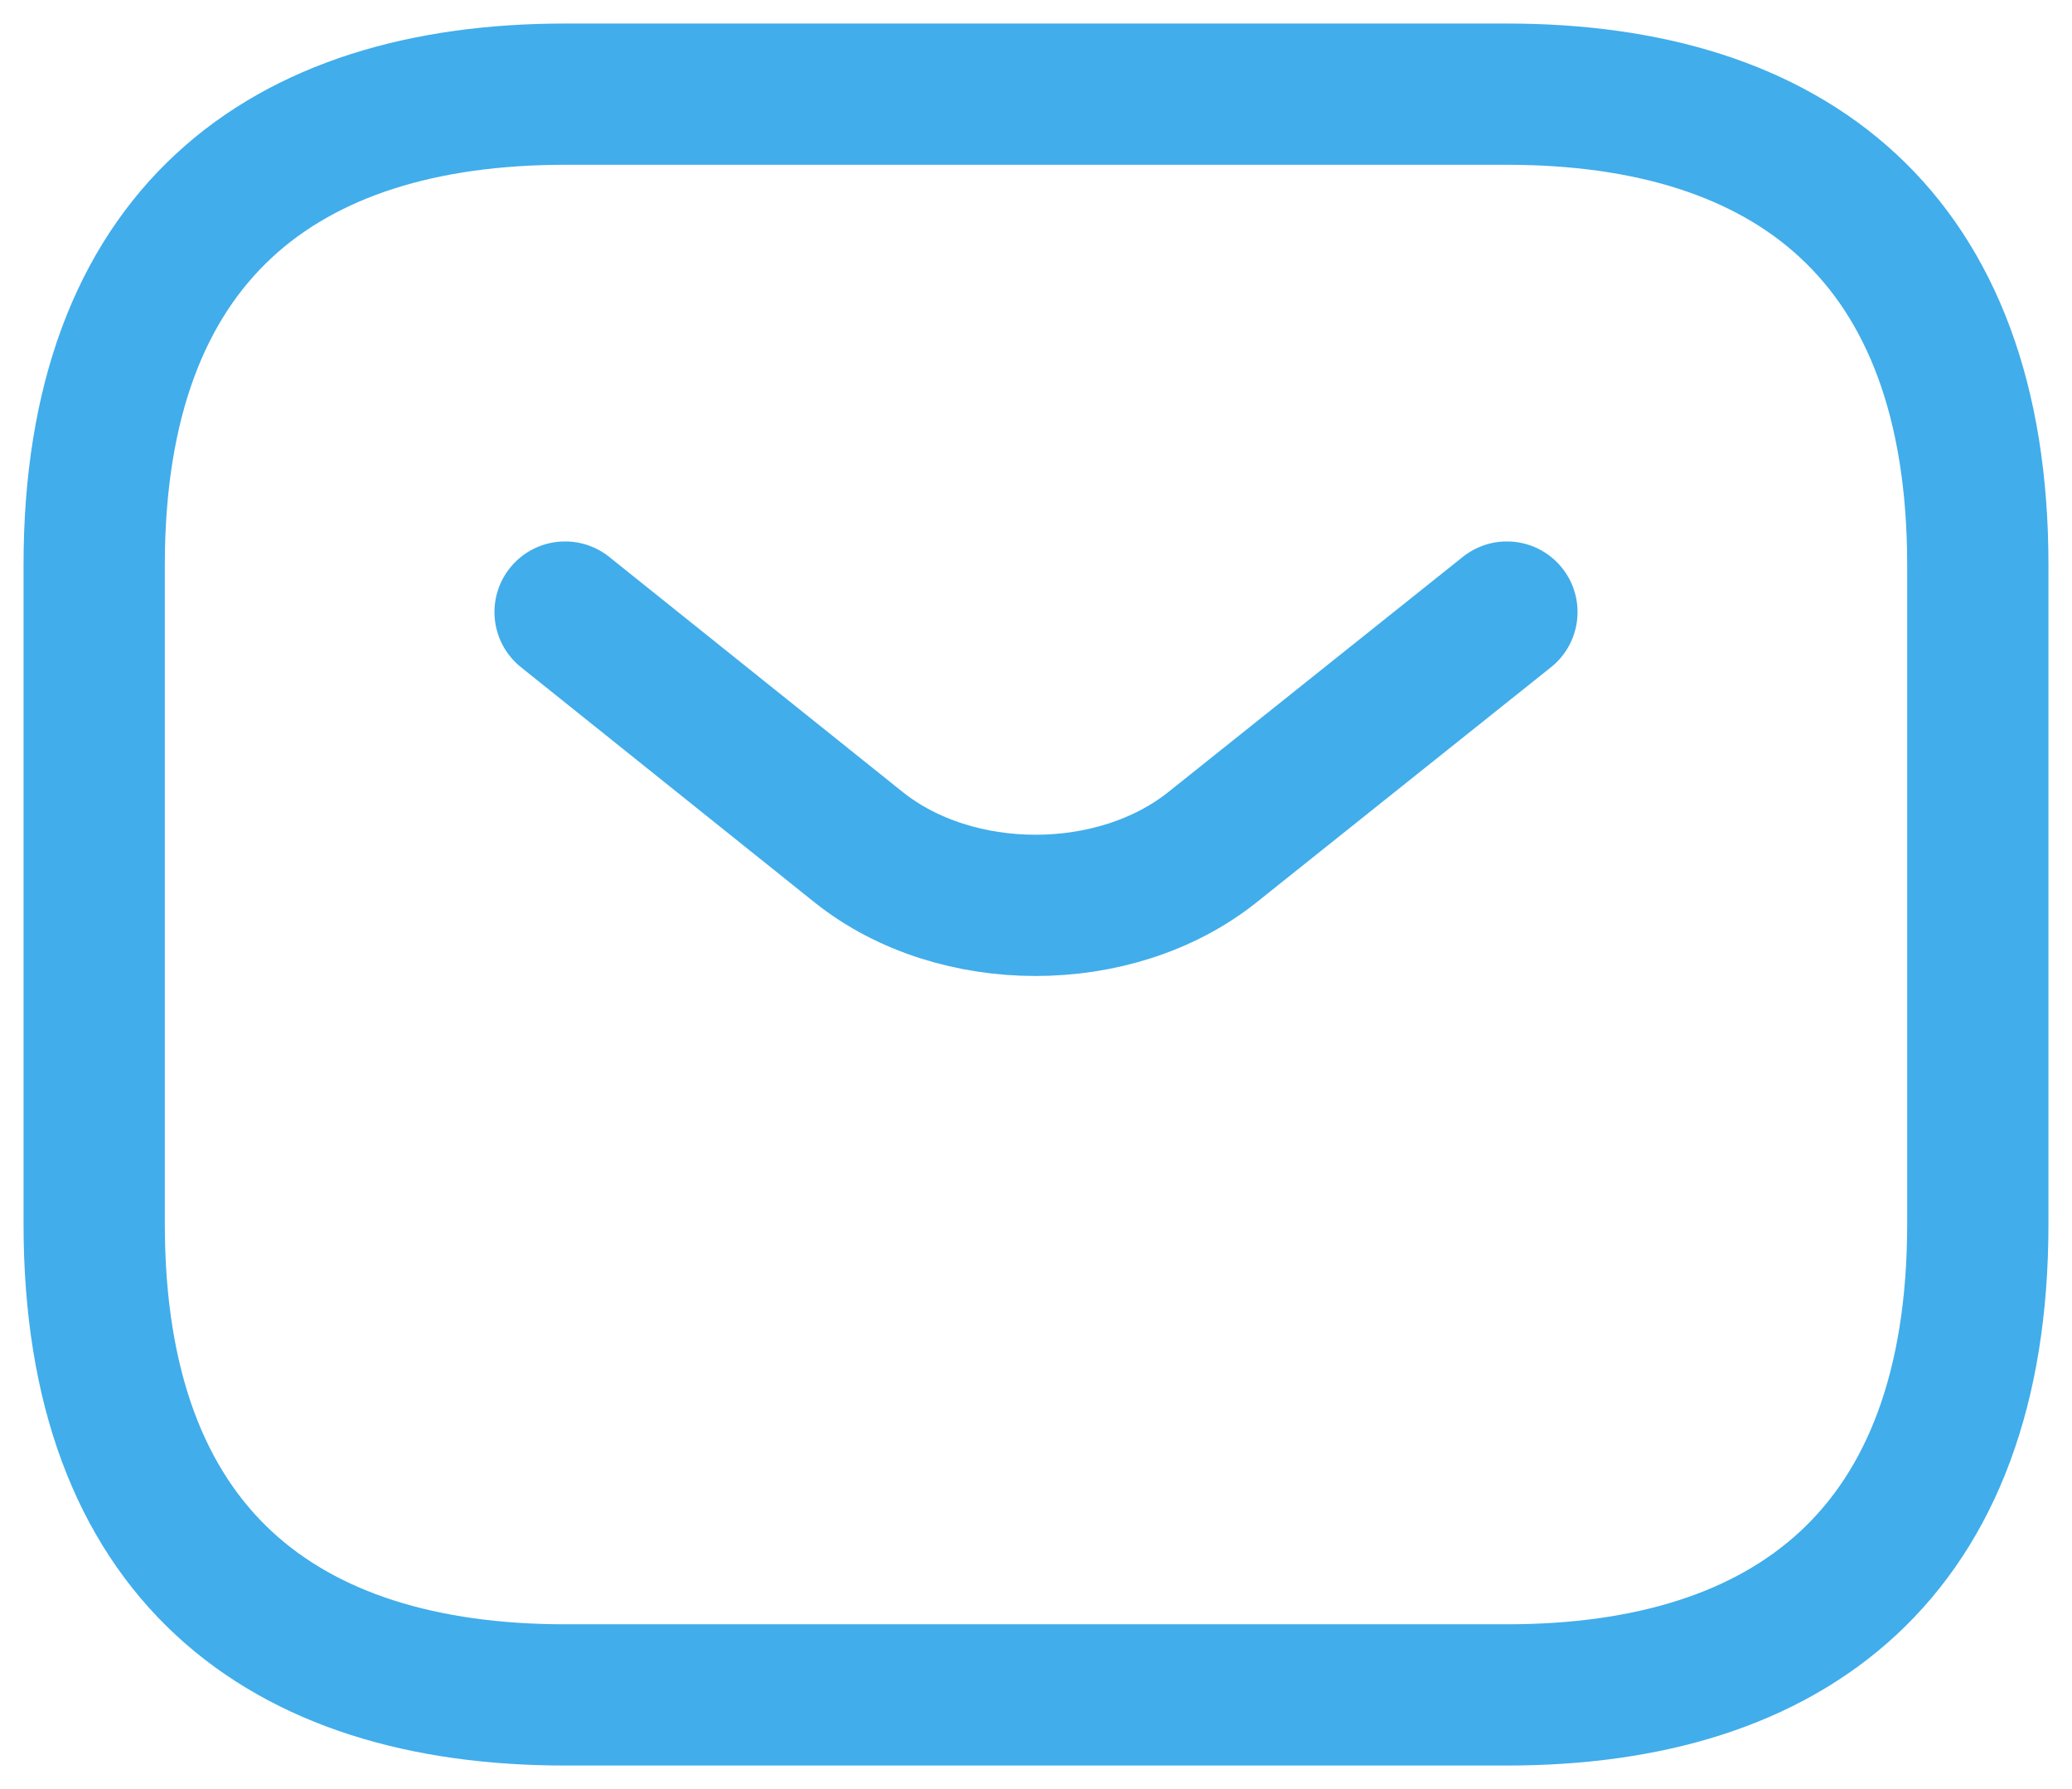
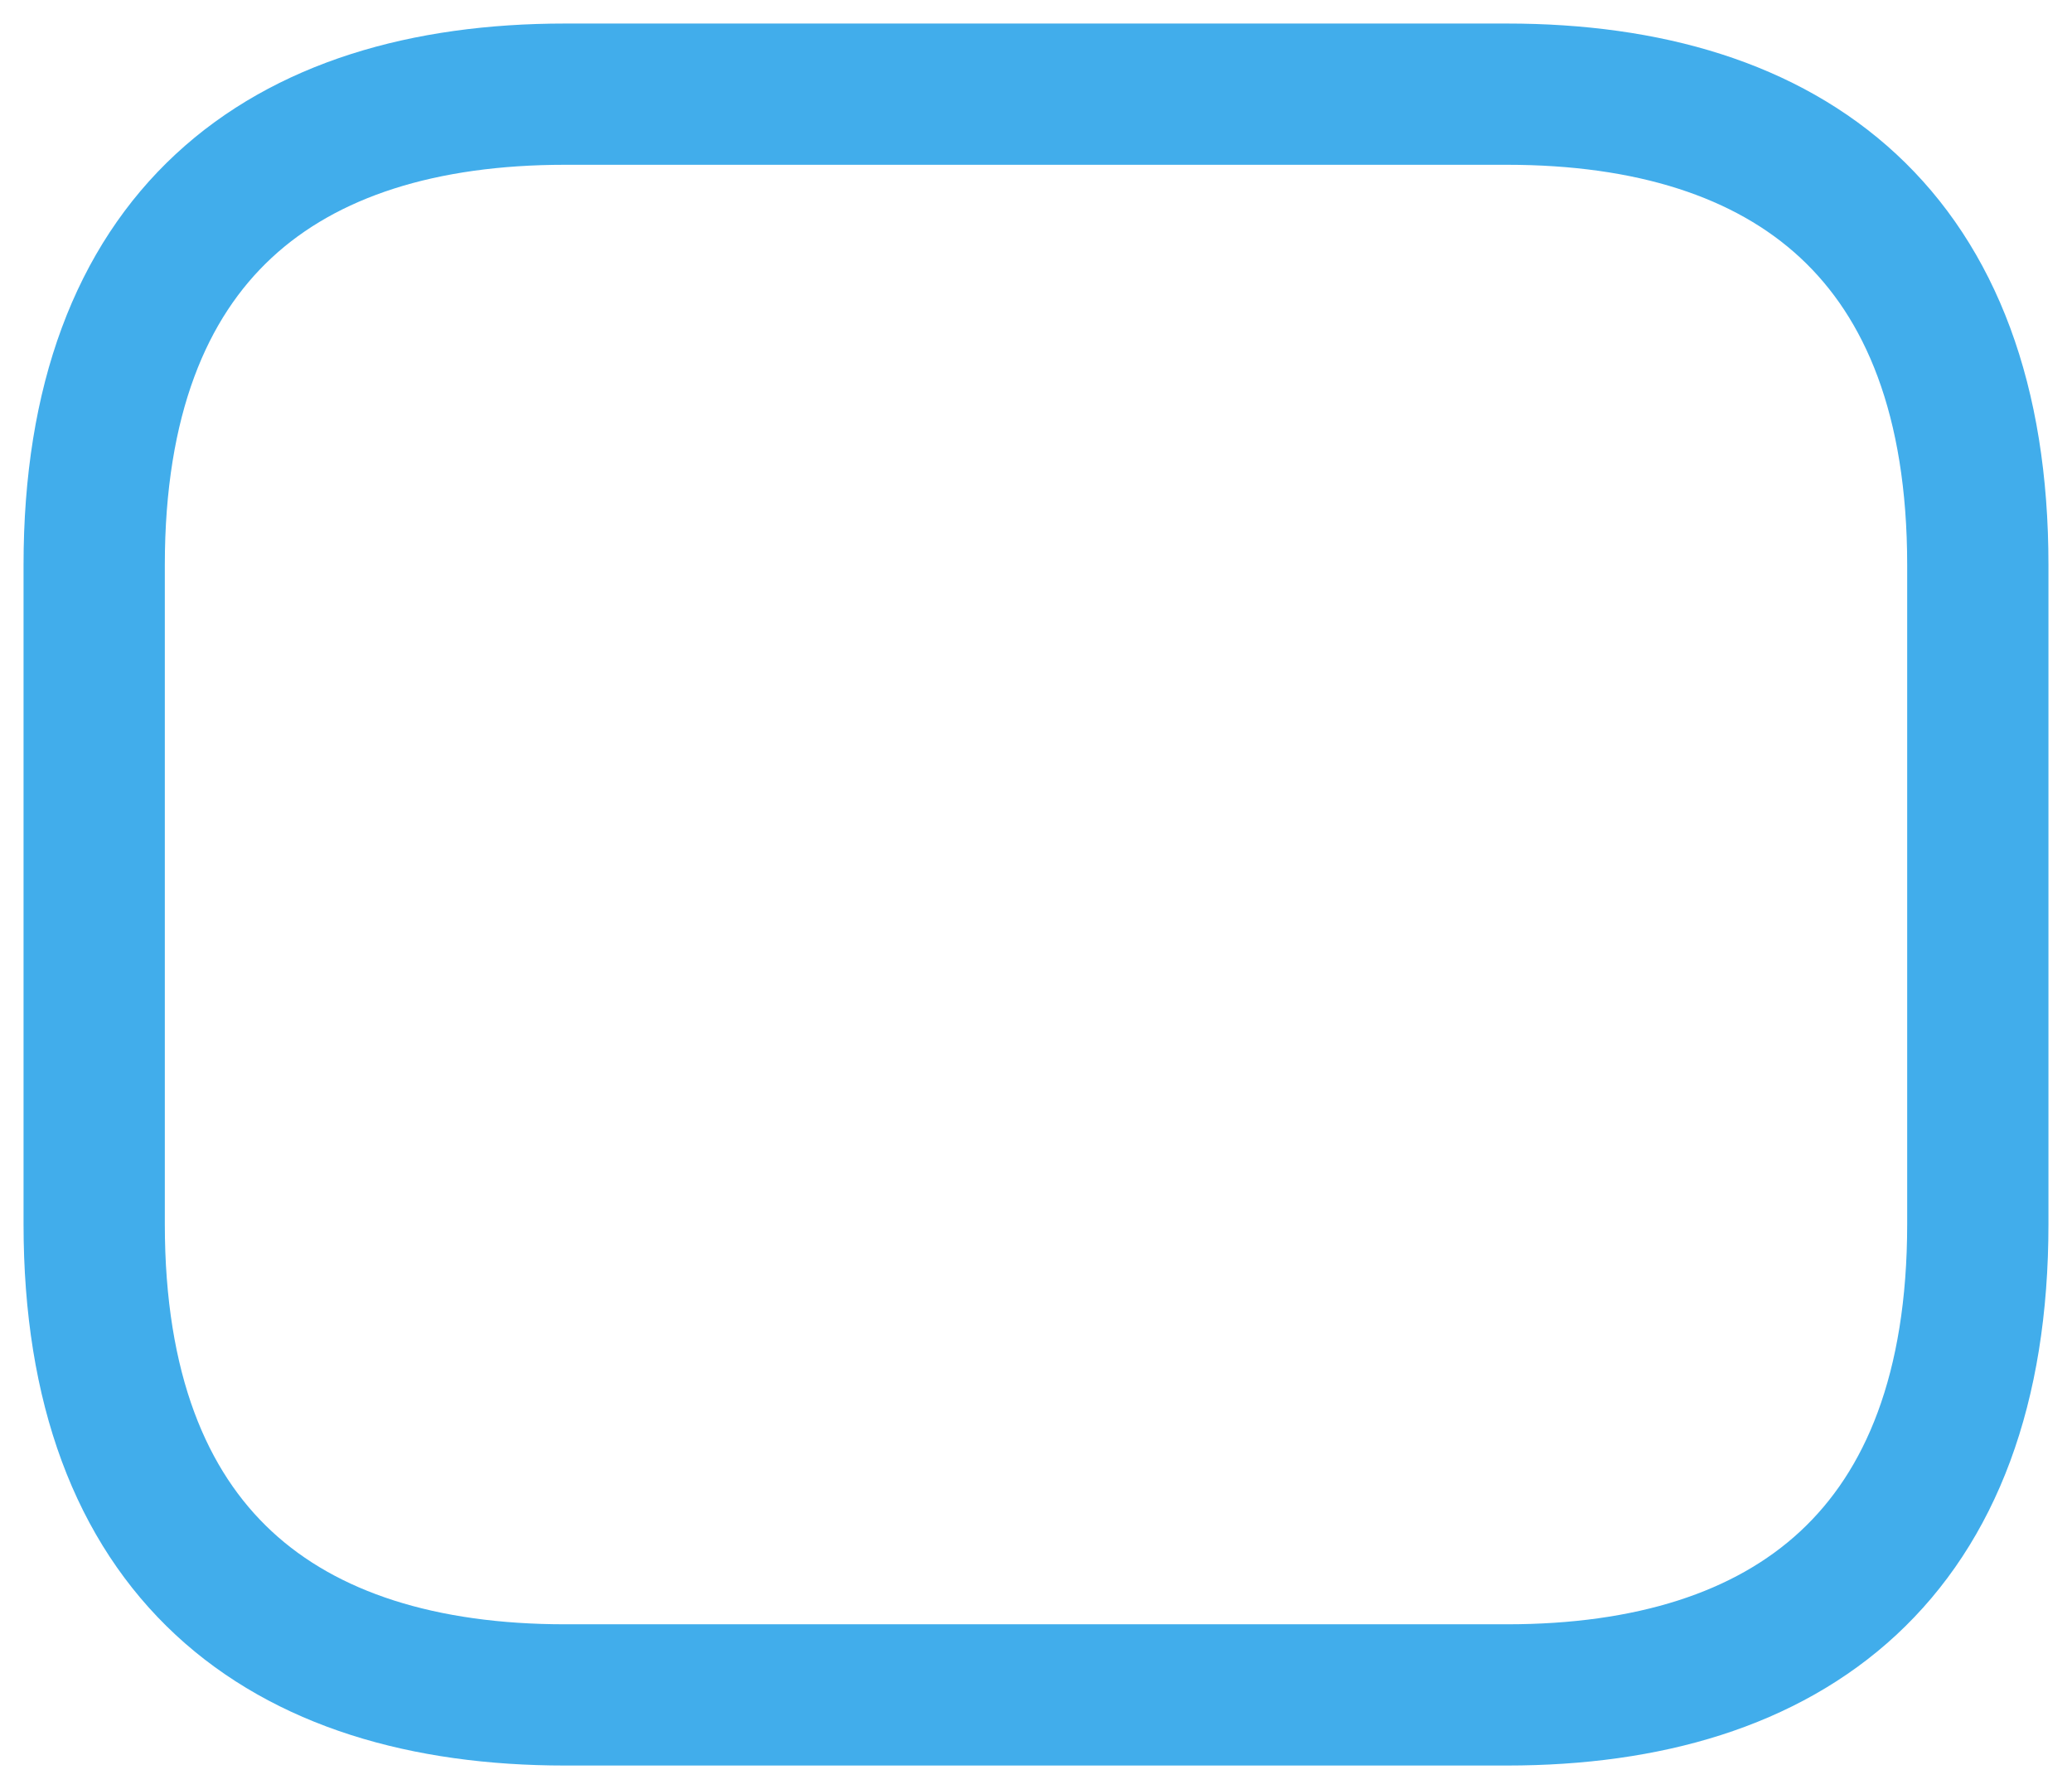
<svg xmlns="http://www.w3.org/2000/svg" width="22" height="19" viewBox="0 0 22 19" fill="none">
  <path d="M16 18H6C3 18 1 16.5 1 13V6C1 2.5 3 1 6 1H16C19 1 21 2.5 21 6V13C21 16.5 19 18 16 18Z" stroke="#41ADEB" stroke-width="1.5" stroke-miterlimit="10" stroke-linecap="round" stroke-linejoin="round" />
-   <path d="M16 6.5L12.87 9C11.84 9.82 10.15 9.82 9.12 9L6 6.5" stroke="#41ADEB" stroke-width="1.5" stroke-miterlimit="10" stroke-linecap="round" stroke-linejoin="round" />
</svg>